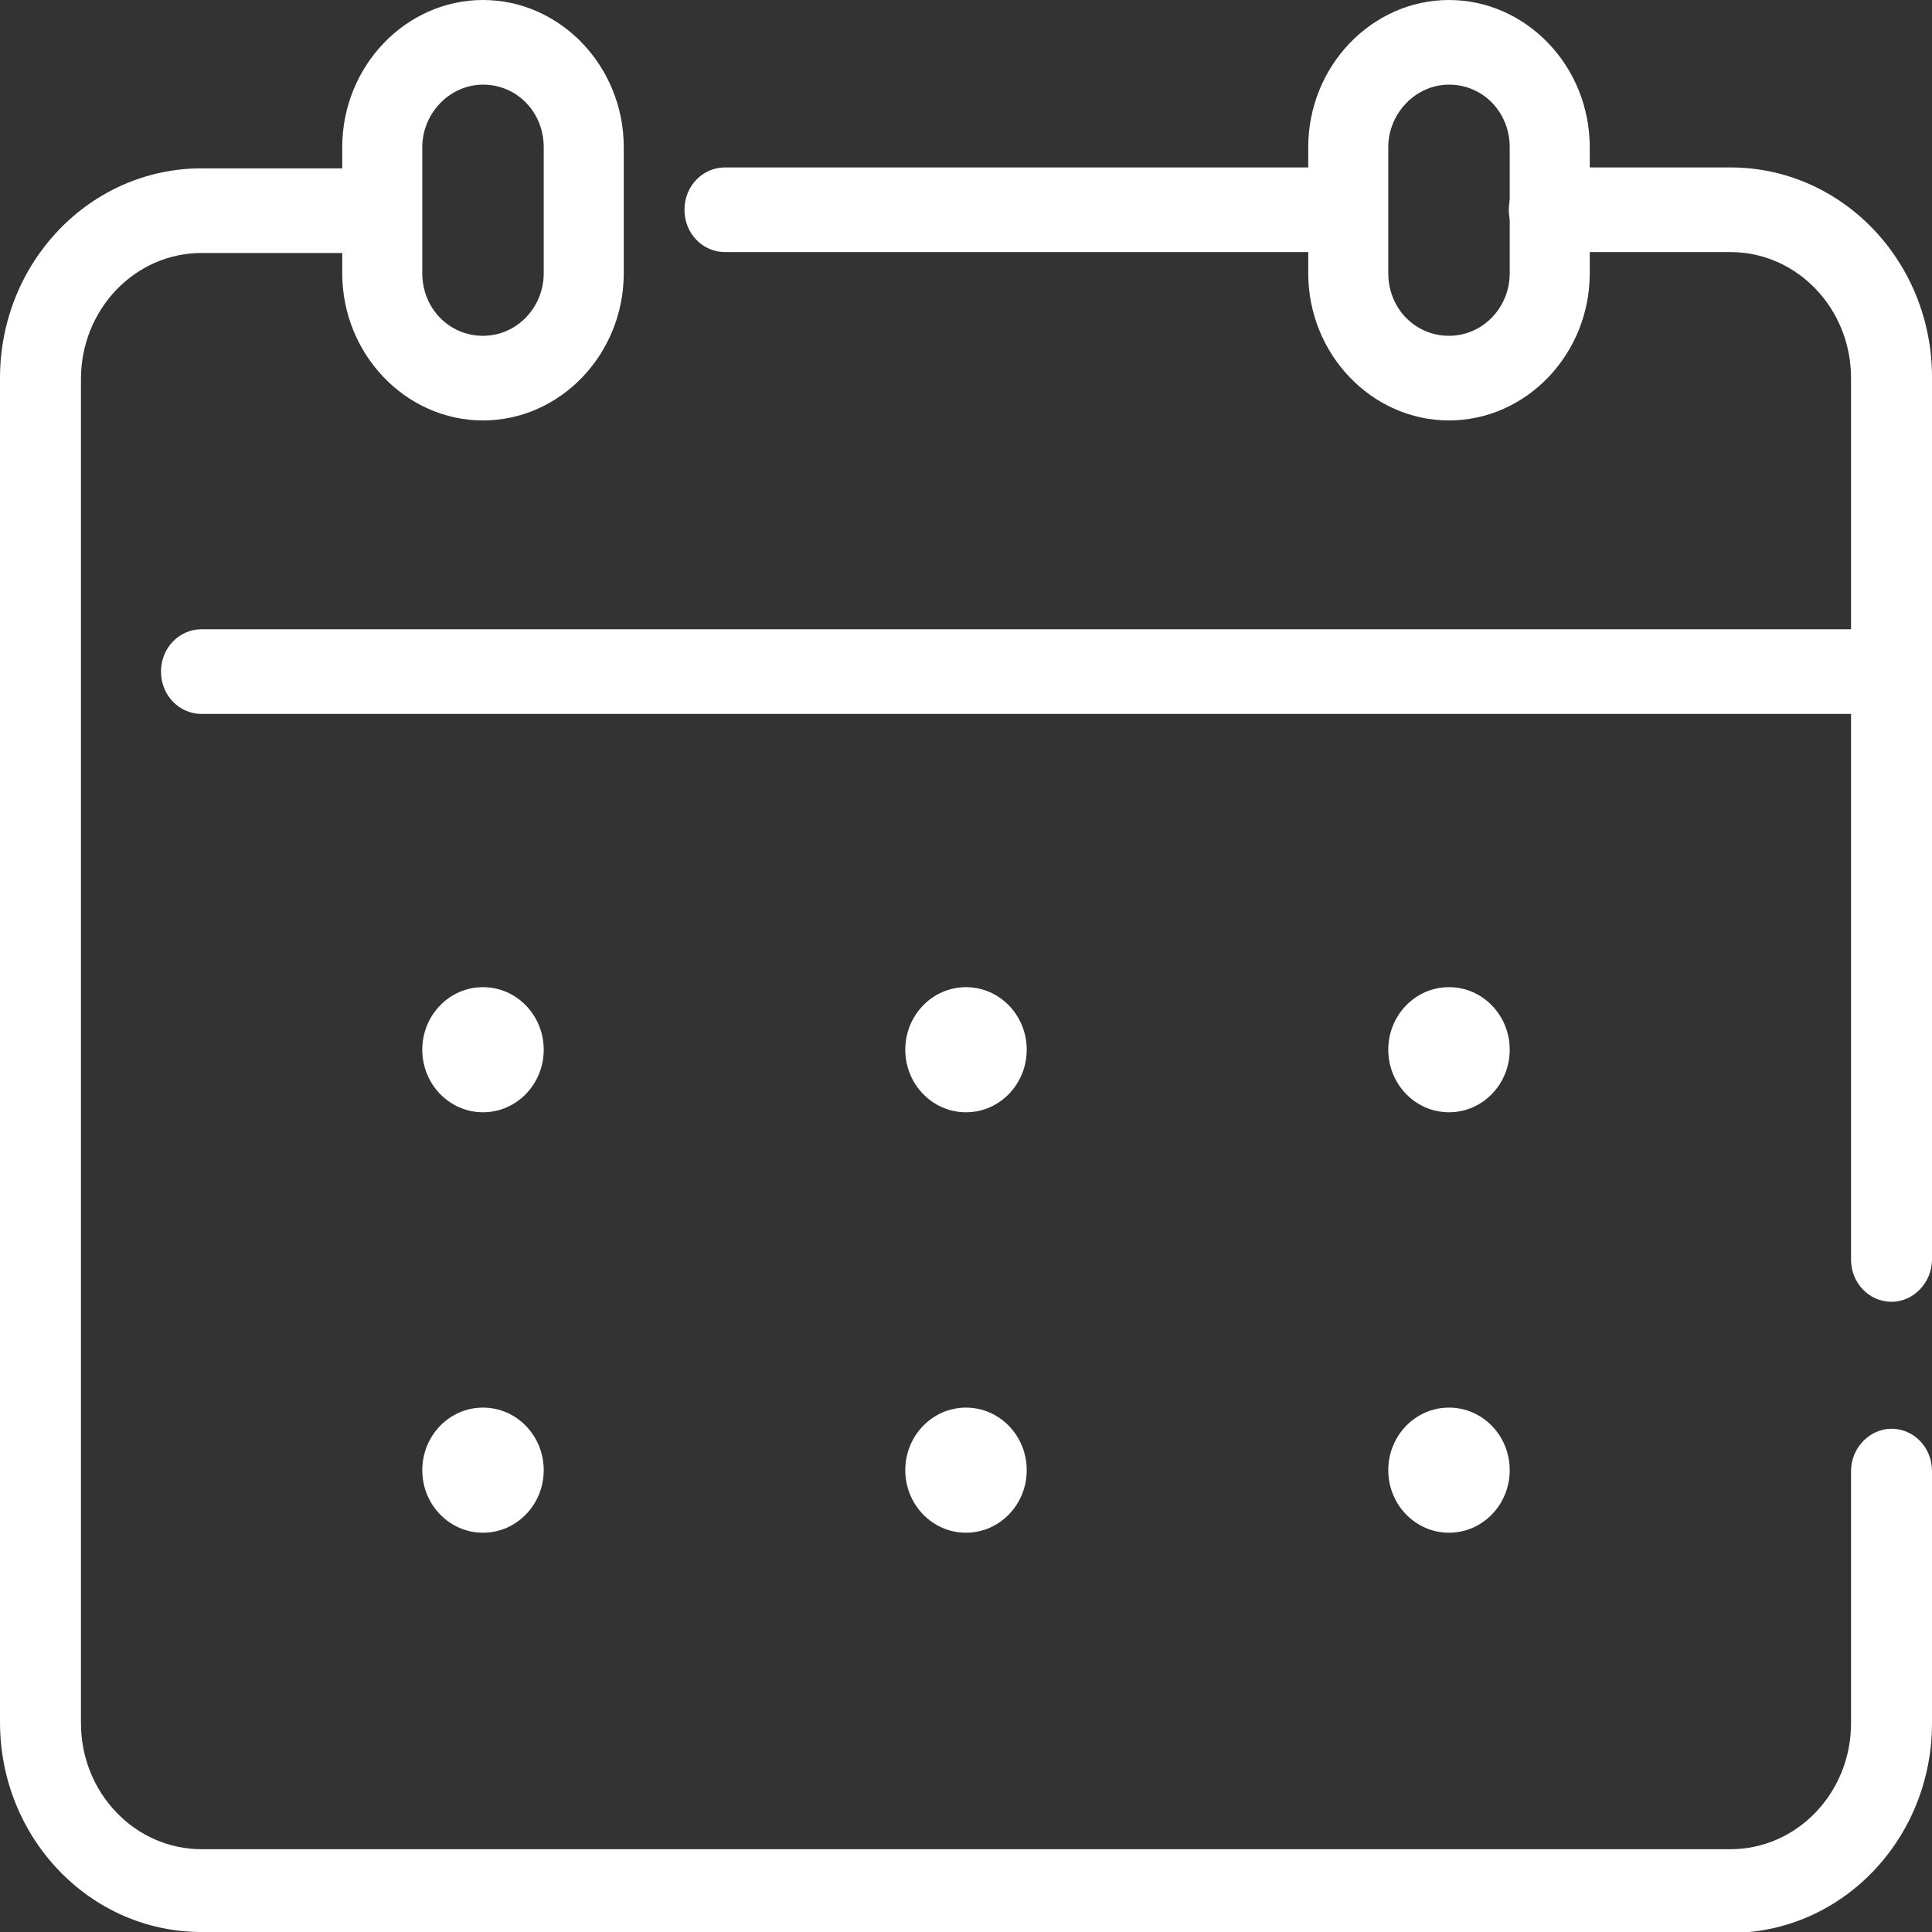
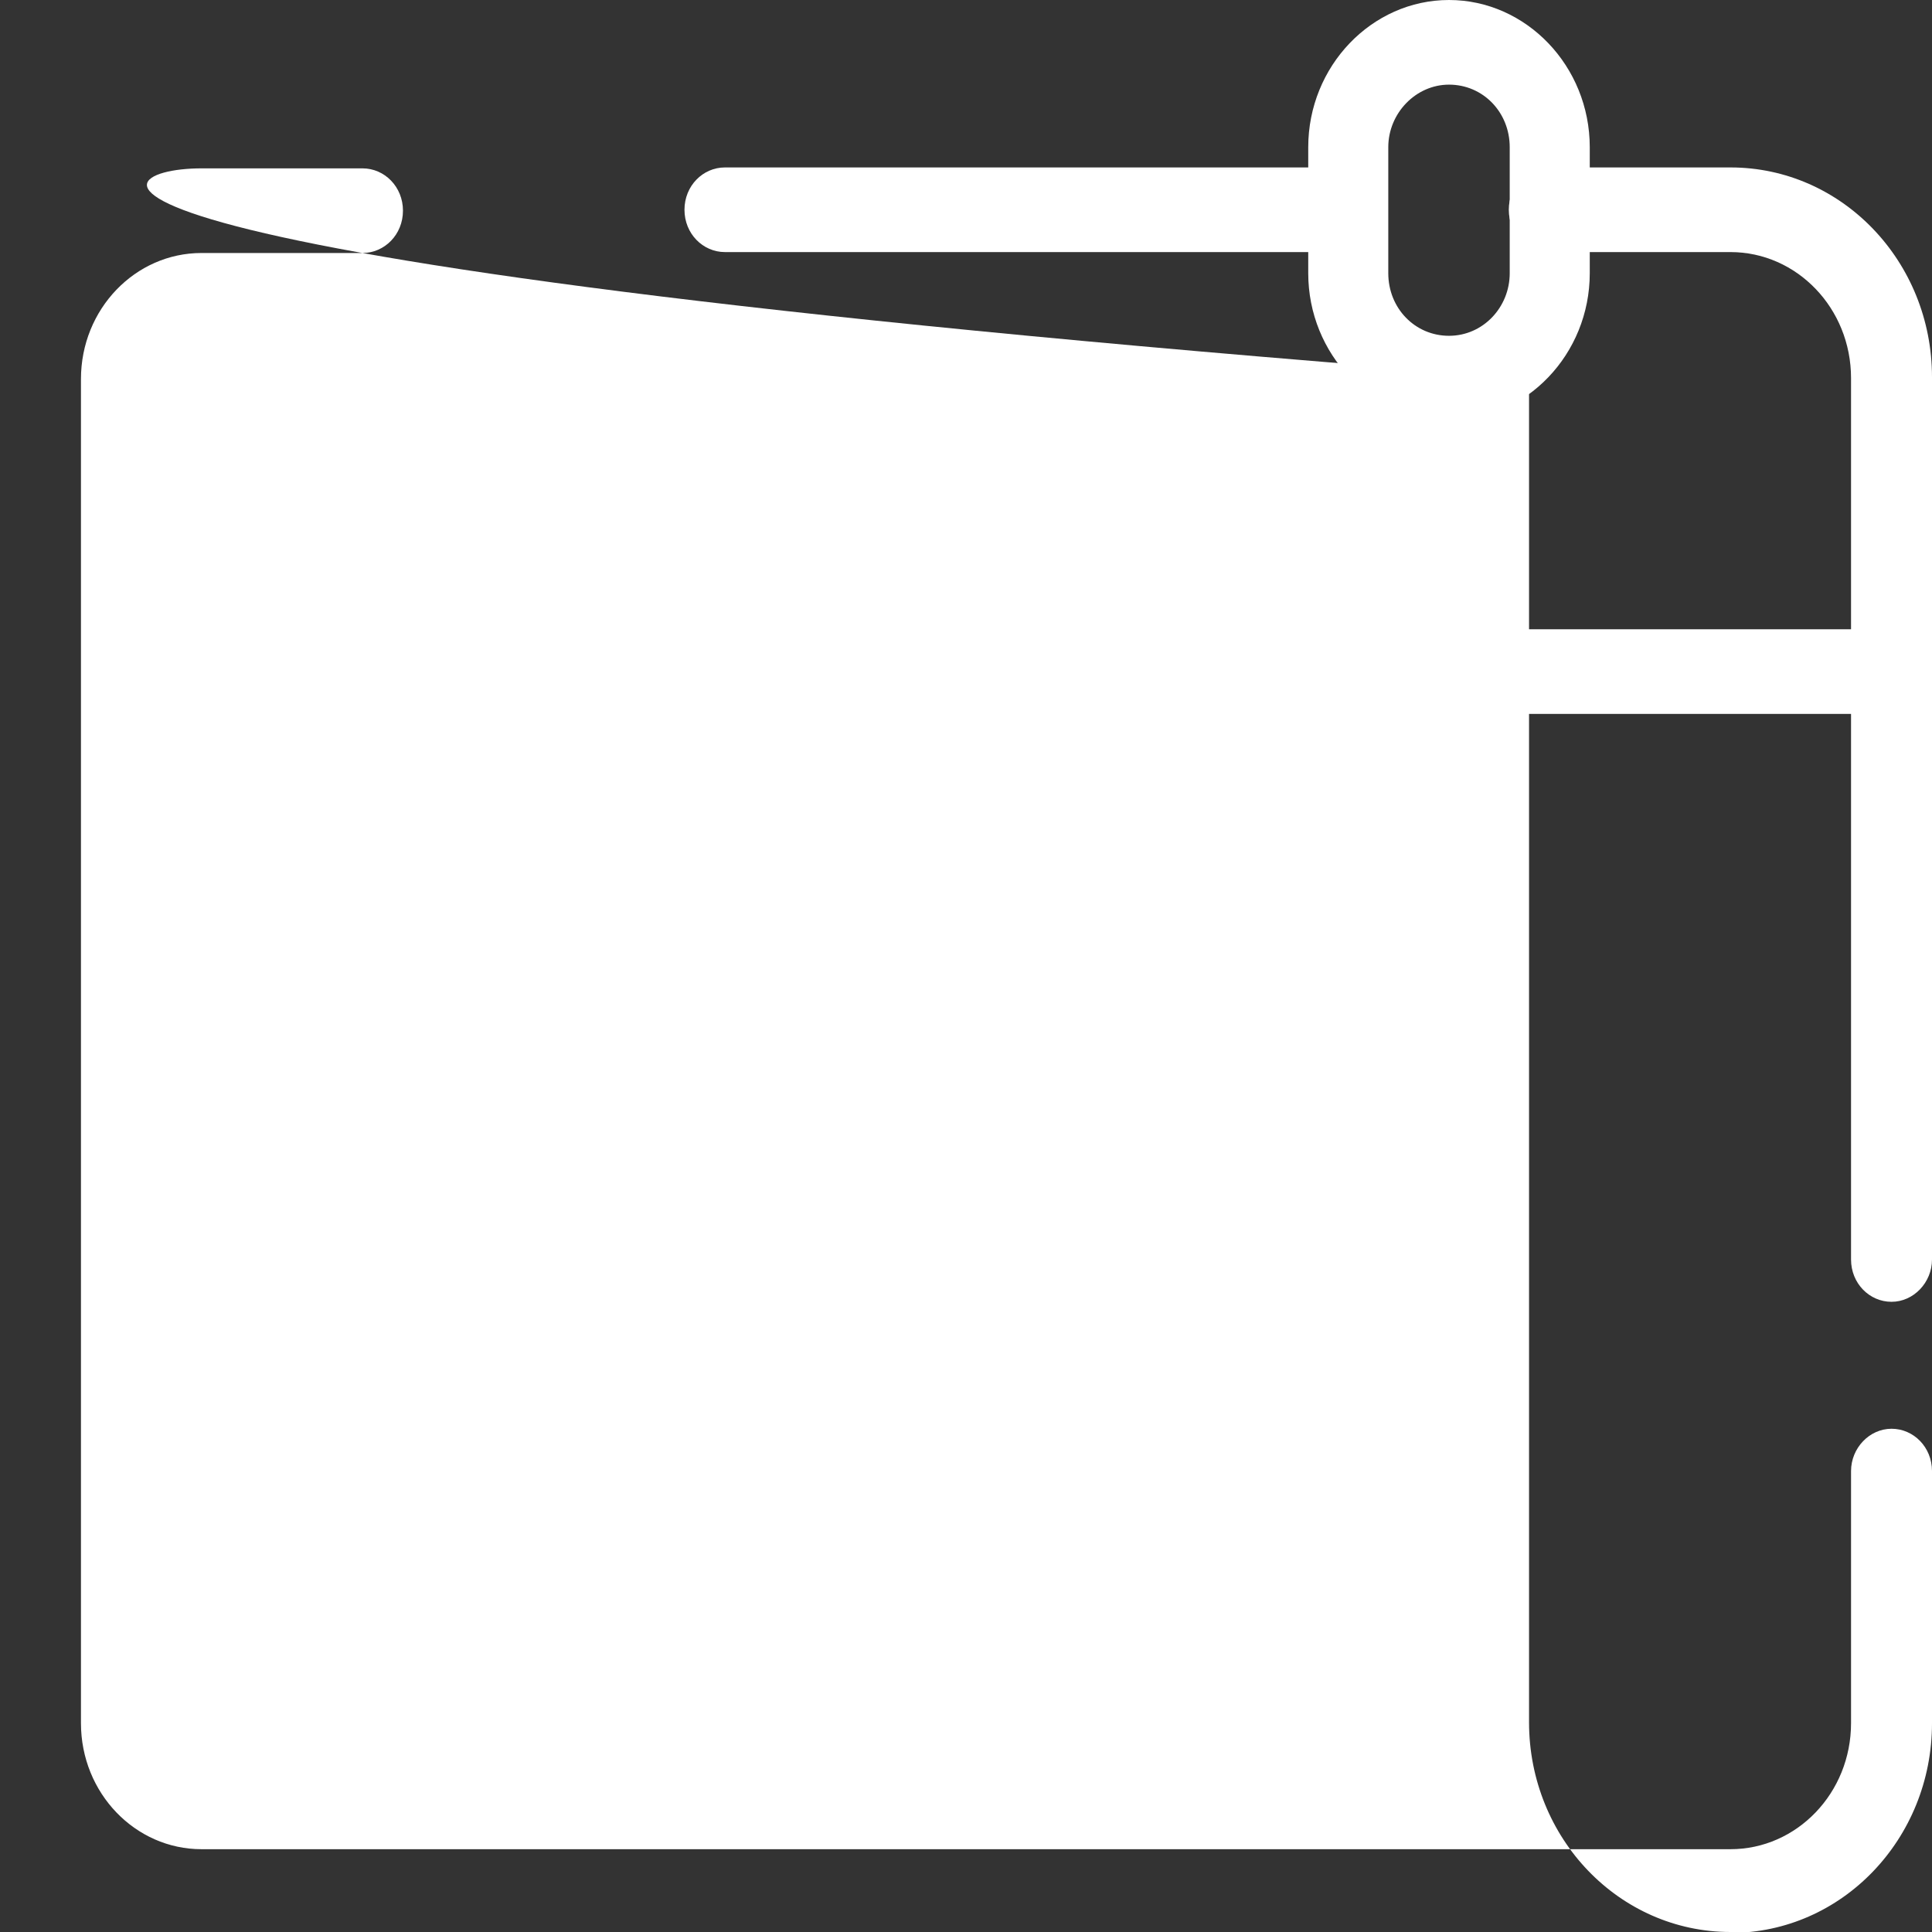
<svg xmlns="http://www.w3.org/2000/svg" id="_レイヤー_2" viewBox="0 0 21 21">
  <rect x="0" y="0" width="21" height="21" fill="#333333" stroke="none" />
  <defs>
    <style>.cls-1{fill:#fff;}</style>
  </defs>
  <g id="Assets">
    <g>
-       <path class="cls-1" d="m5.25,4.57c-.84,0-1.53-.72-1.53-1.6v-1.37c0-.88.69-1.6,1.53-1.6s1.53.72,1.53,1.6v1.37c0,.88-.69,1.6-1.53,1.6Zm0-3.65c-.36,0-.66.31-.66.68v1.37c0,.38.29.68.66.68s.66-.31.66-.68v-1.37c0-.38-.29-.68-.66-.68Z" />
      <path class="cls-1" d="m15.75,4.57c-.84,0-1.53-.72-1.53-1.6v-1.37c0-.88.69-1.6,1.53-1.6s1.53.72,1.53,1.6v1.37c0,.88-.69,1.6-1.53,1.6Zm0-3.65c-.36,0-.66.31-.66.68v1.37c0,.38.29.68.66.68s.66-.31.66-.68v-1.37c0-.38-.29-.68-.66-.68Z" />
-       <ellipse class="cls-1" cx="10.5" cy="11.41" rx=".66" ry=".68" />
      <ellipse class="cls-1" cx="5.25" cy="11.41" rx=".66" ry=".68" />
-       <ellipse class="cls-1" cx="15.75" cy="11.41" rx=".66" ry=".68" />
      <ellipse class="cls-1" cx="10.5" cy="15.98" rx=".66" ry=".68" />
      <ellipse class="cls-1" cx="5.25" cy="15.98" rx=".66" ry=".68" />
      <ellipse class="cls-1" cx="15.75" cy="15.98" rx=".66" ry=".68" />
      <path class="cls-1" d="m20.56,7.76H2.19c-.24,0-.44-.2-.44-.46s.2-.46.44-.46h18.38c.24,0,.44.2.44.46s-.2.46-.44.46Z" />
      <path class="cls-1" d="m20.56,14.15c-.24,0-.44-.2-.44-.46V4.11c0-.76-.59-1.37-1.31-1.37h-1.97c-.24,0-.44-.2-.44-.46s.2-.46.44-.46h1.97c1.21,0,2.19,1.02,2.19,2.28v9.59c0,.25-.2.46-.44.46Z" />
-       <path class="cls-1" d="m18.81,21H2.19c-1.21,0-2.19-1.02-2.19-2.28V4.11C0,2.85.98,1.83,2.19,1.83h1.75c.24,0,.44.2.44.46s-.2.46-.44.46h-1.75c-.72,0-1.31.61-1.31,1.37v14.61c0,.76.59,1.37,1.31,1.37h16.62c.72,0,1.31-.61,1.31-1.37v-2.74c0-.25.2-.46.44-.46s.44.2.44.46v2.74c0,1.26-.98,2.28-2.19,2.28Z" />
+       <path class="cls-1" d="m18.81,21c-1.21,0-2.19-1.02-2.19-2.28V4.11C0,2.85.98,1.83,2.19,1.83h1.75c.24,0,.44.2.44.46s-.2.46-.44.46h-1.75c-.72,0-1.31.61-1.31,1.37v14.61c0,.76.59,1.37,1.31,1.37h16.62c.72,0,1.31-.61,1.31-1.37v-2.74c0-.25.2-.46.44-.46s.44.2.44.46v2.74c0,1.26-.98,2.28-2.19,2.28Z" />
      <path class="cls-1" d="m14.44,2.74h-6.56c-.24,0-.44-.2-.44-.46s.2-.46.44-.46h6.56c.24,0,.44.2.44.46s-.2.46-.44.46Z" />
    </g>
  </g>
</svg>